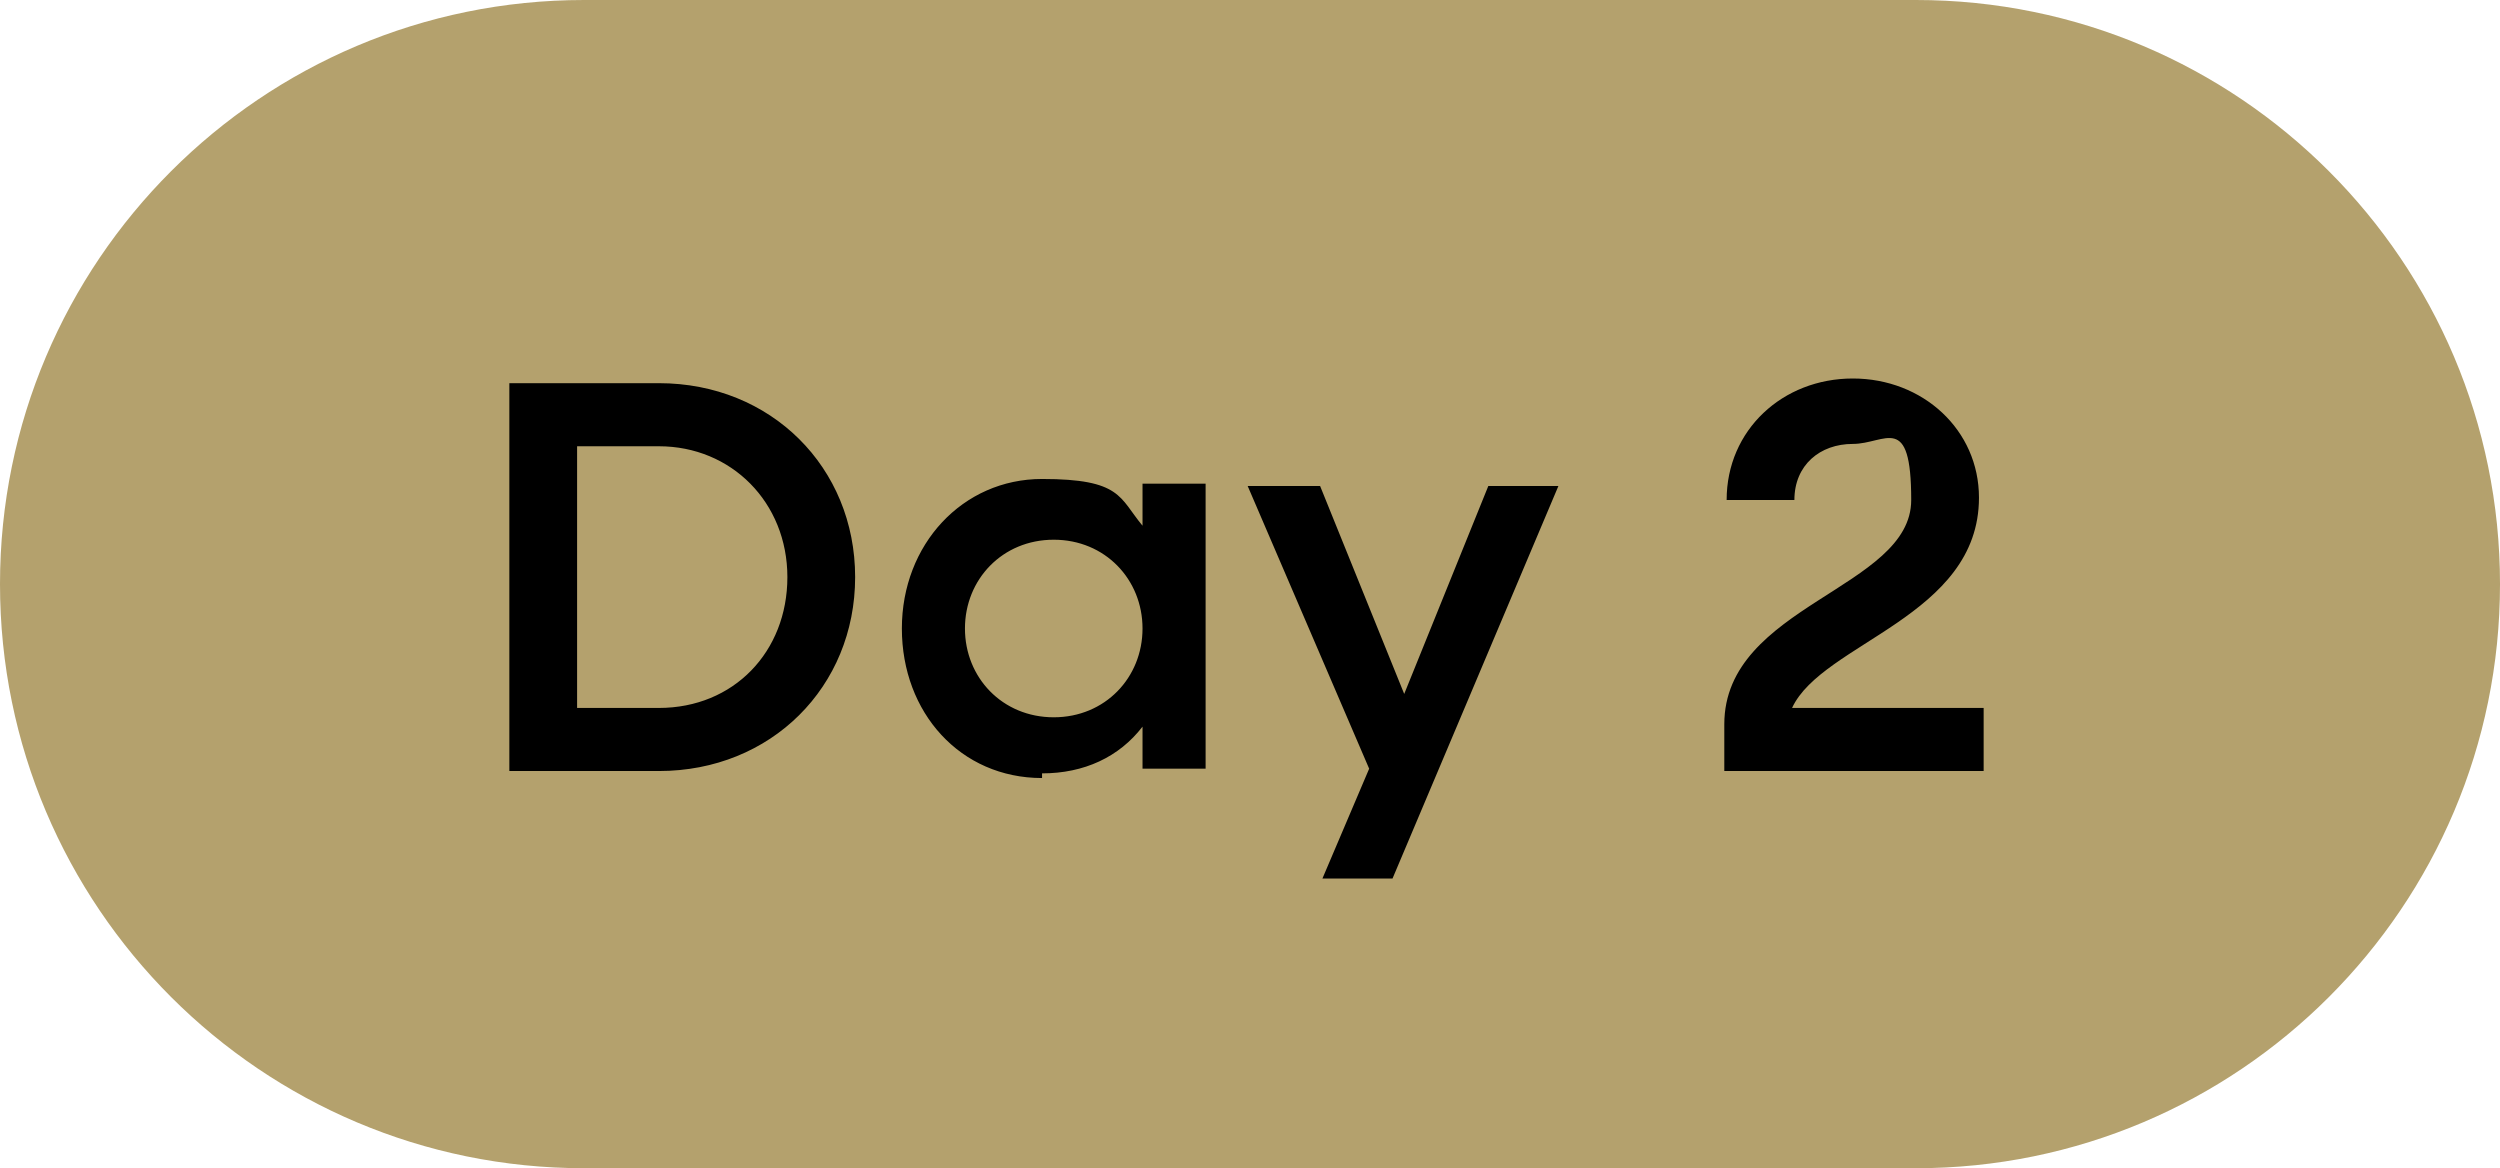
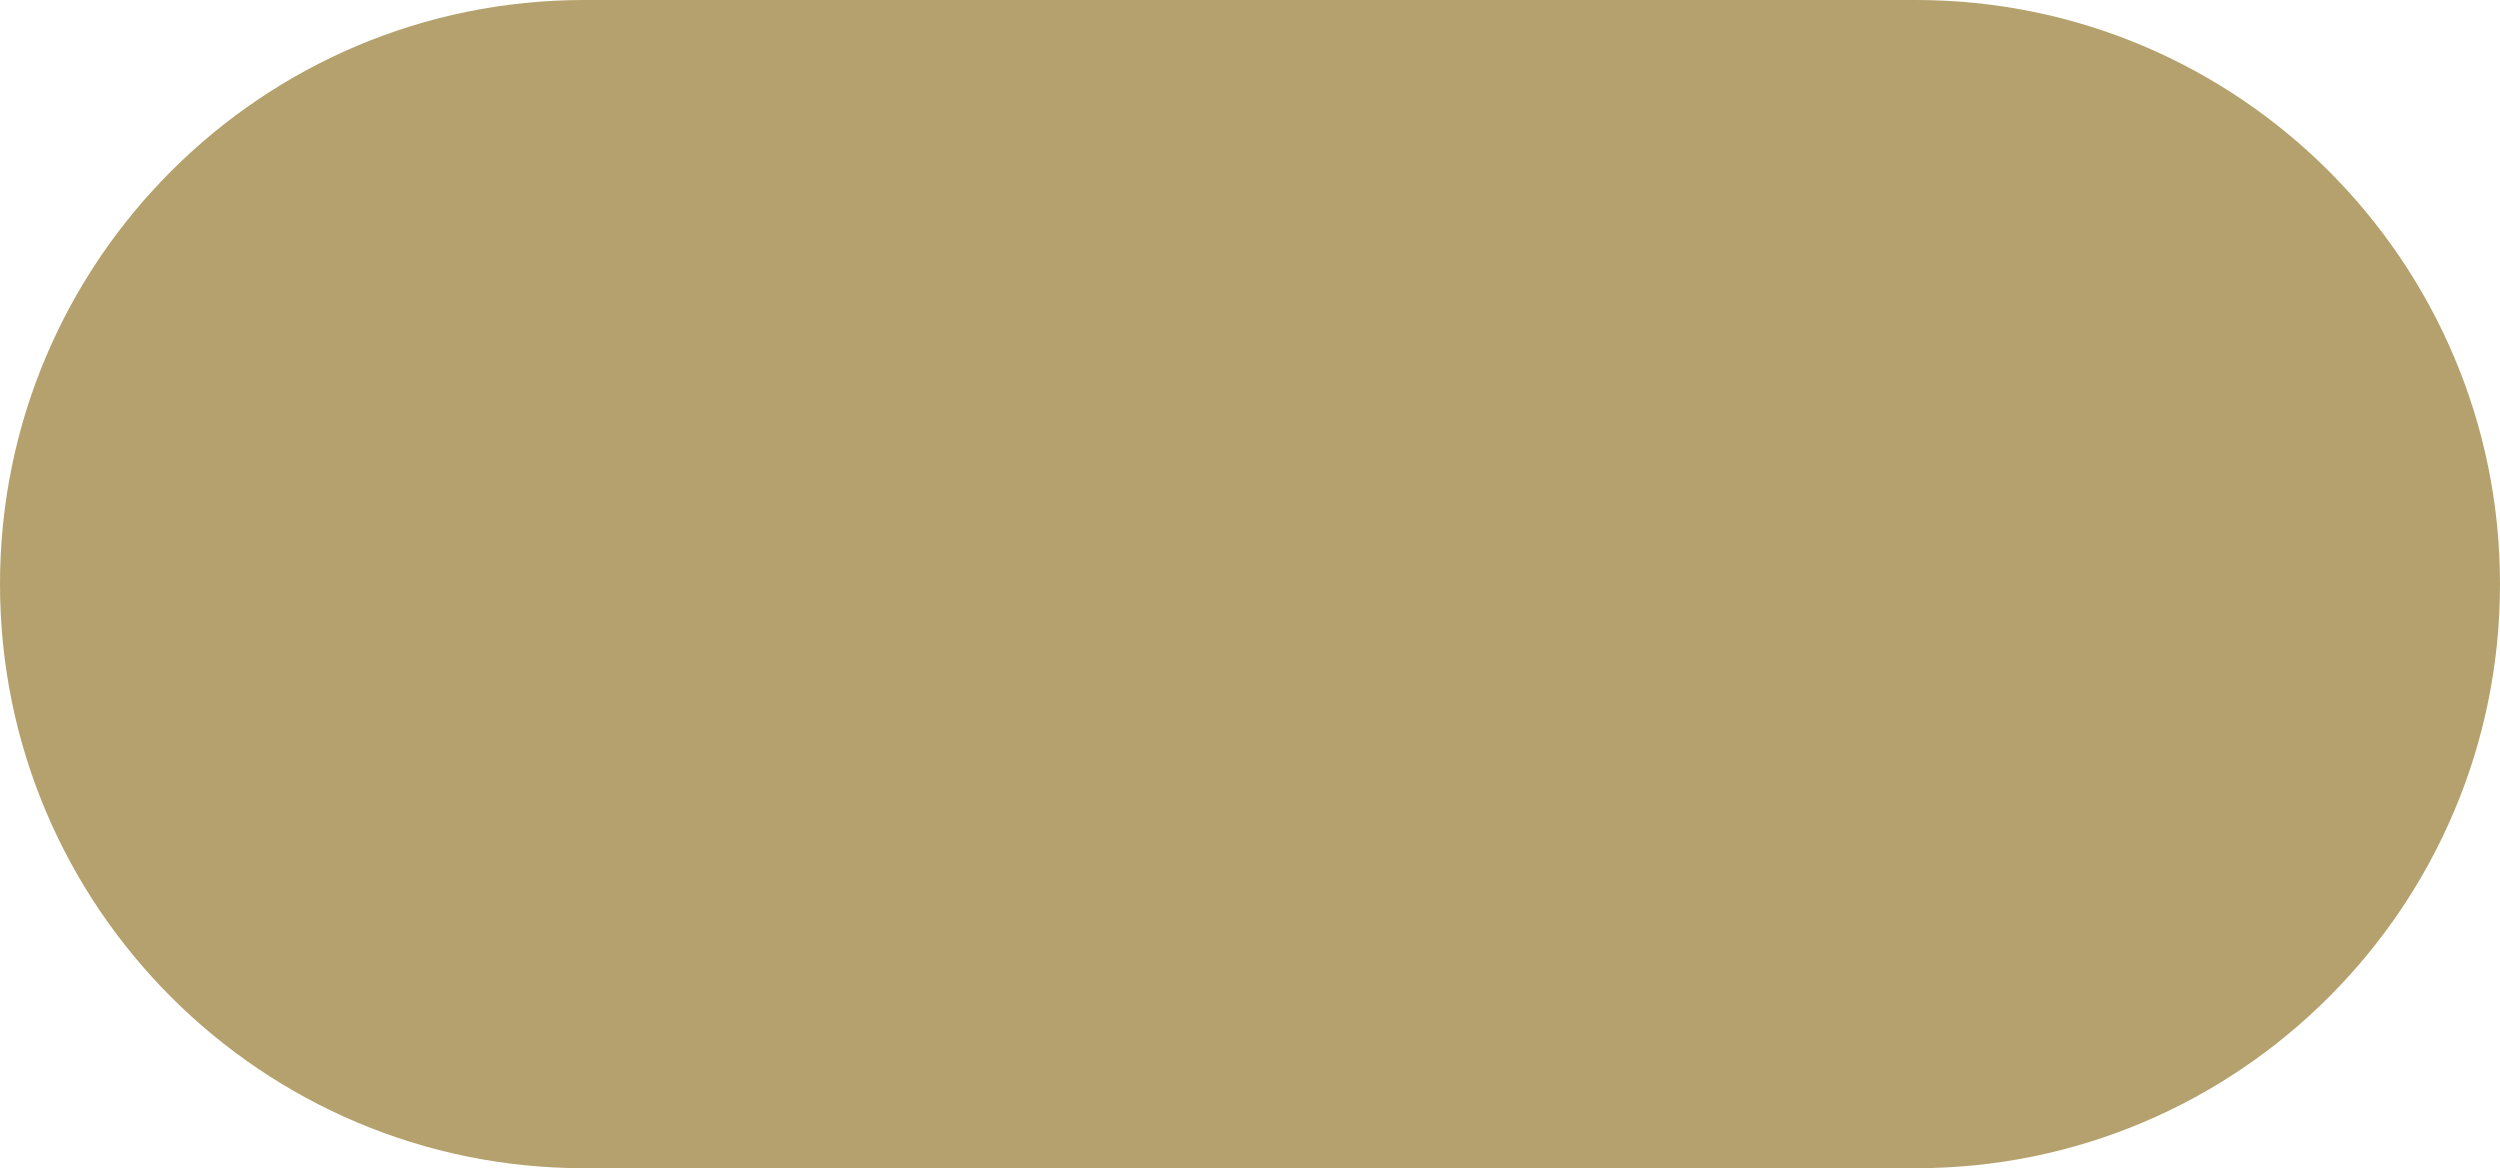
<svg xmlns="http://www.w3.org/2000/svg" id="Layer_1" version="1.1" viewBox="0 0 107 50">
  <defs>
    <style>
      .st0 {
        fill: #b4a16d;
      }
    </style>
  </defs>
  <path class="st0" d="M25,0h57c13.8,0,25,11.2,25,25h0c0,13.8-11.2,25-25,25H25C11.2,50,0,38.8,0,25h0C0,11.2,11.2,0,25,0Z" />
-   <path d="M21.8,33v-16.6h6.4c4.8,0,8.4,3.6,8.4,8.3s-3.6,8.3-8.4,8.3h-6.4ZM28.2,19.1h-3.5v11.2h3.5c3.2,0,5.5-2.4,5.5-5.6s-2.4-5.6-5.5-5.6ZM44.6,33.3c-3.5,0-6-2.8-6-6.4s2.6-6.4,6-6.4,3.3.8,4.3,2v-1.8h2.7v12.2h-2.7v-1.8c-1,1.3-2.5,2-4.3,2ZM45.1,30.7c2.2,0,3.8-1.7,3.8-3.8s-1.6-3.8-3.8-3.8-3.8,1.7-3.8,3.8,1.6,3.8,3.8,3.8ZM56.6,37.6l2-4.7-5.2-12.1h3.1l3.6,8.9,3.6-8.9h3l-7.1,16.8h-2.9ZM73.8,33v-2c0-5.1,8-5.8,8-9.6s-1.1-2.4-2.5-2.4-2.5.9-2.5,2.4h-2.9c0-3,2.4-5.2,5.4-5.2s5.4,2.2,5.4,5.1c0,5.1-6.7,6.2-8,9h8.2v2.7h-11.1Z" />
</svg>